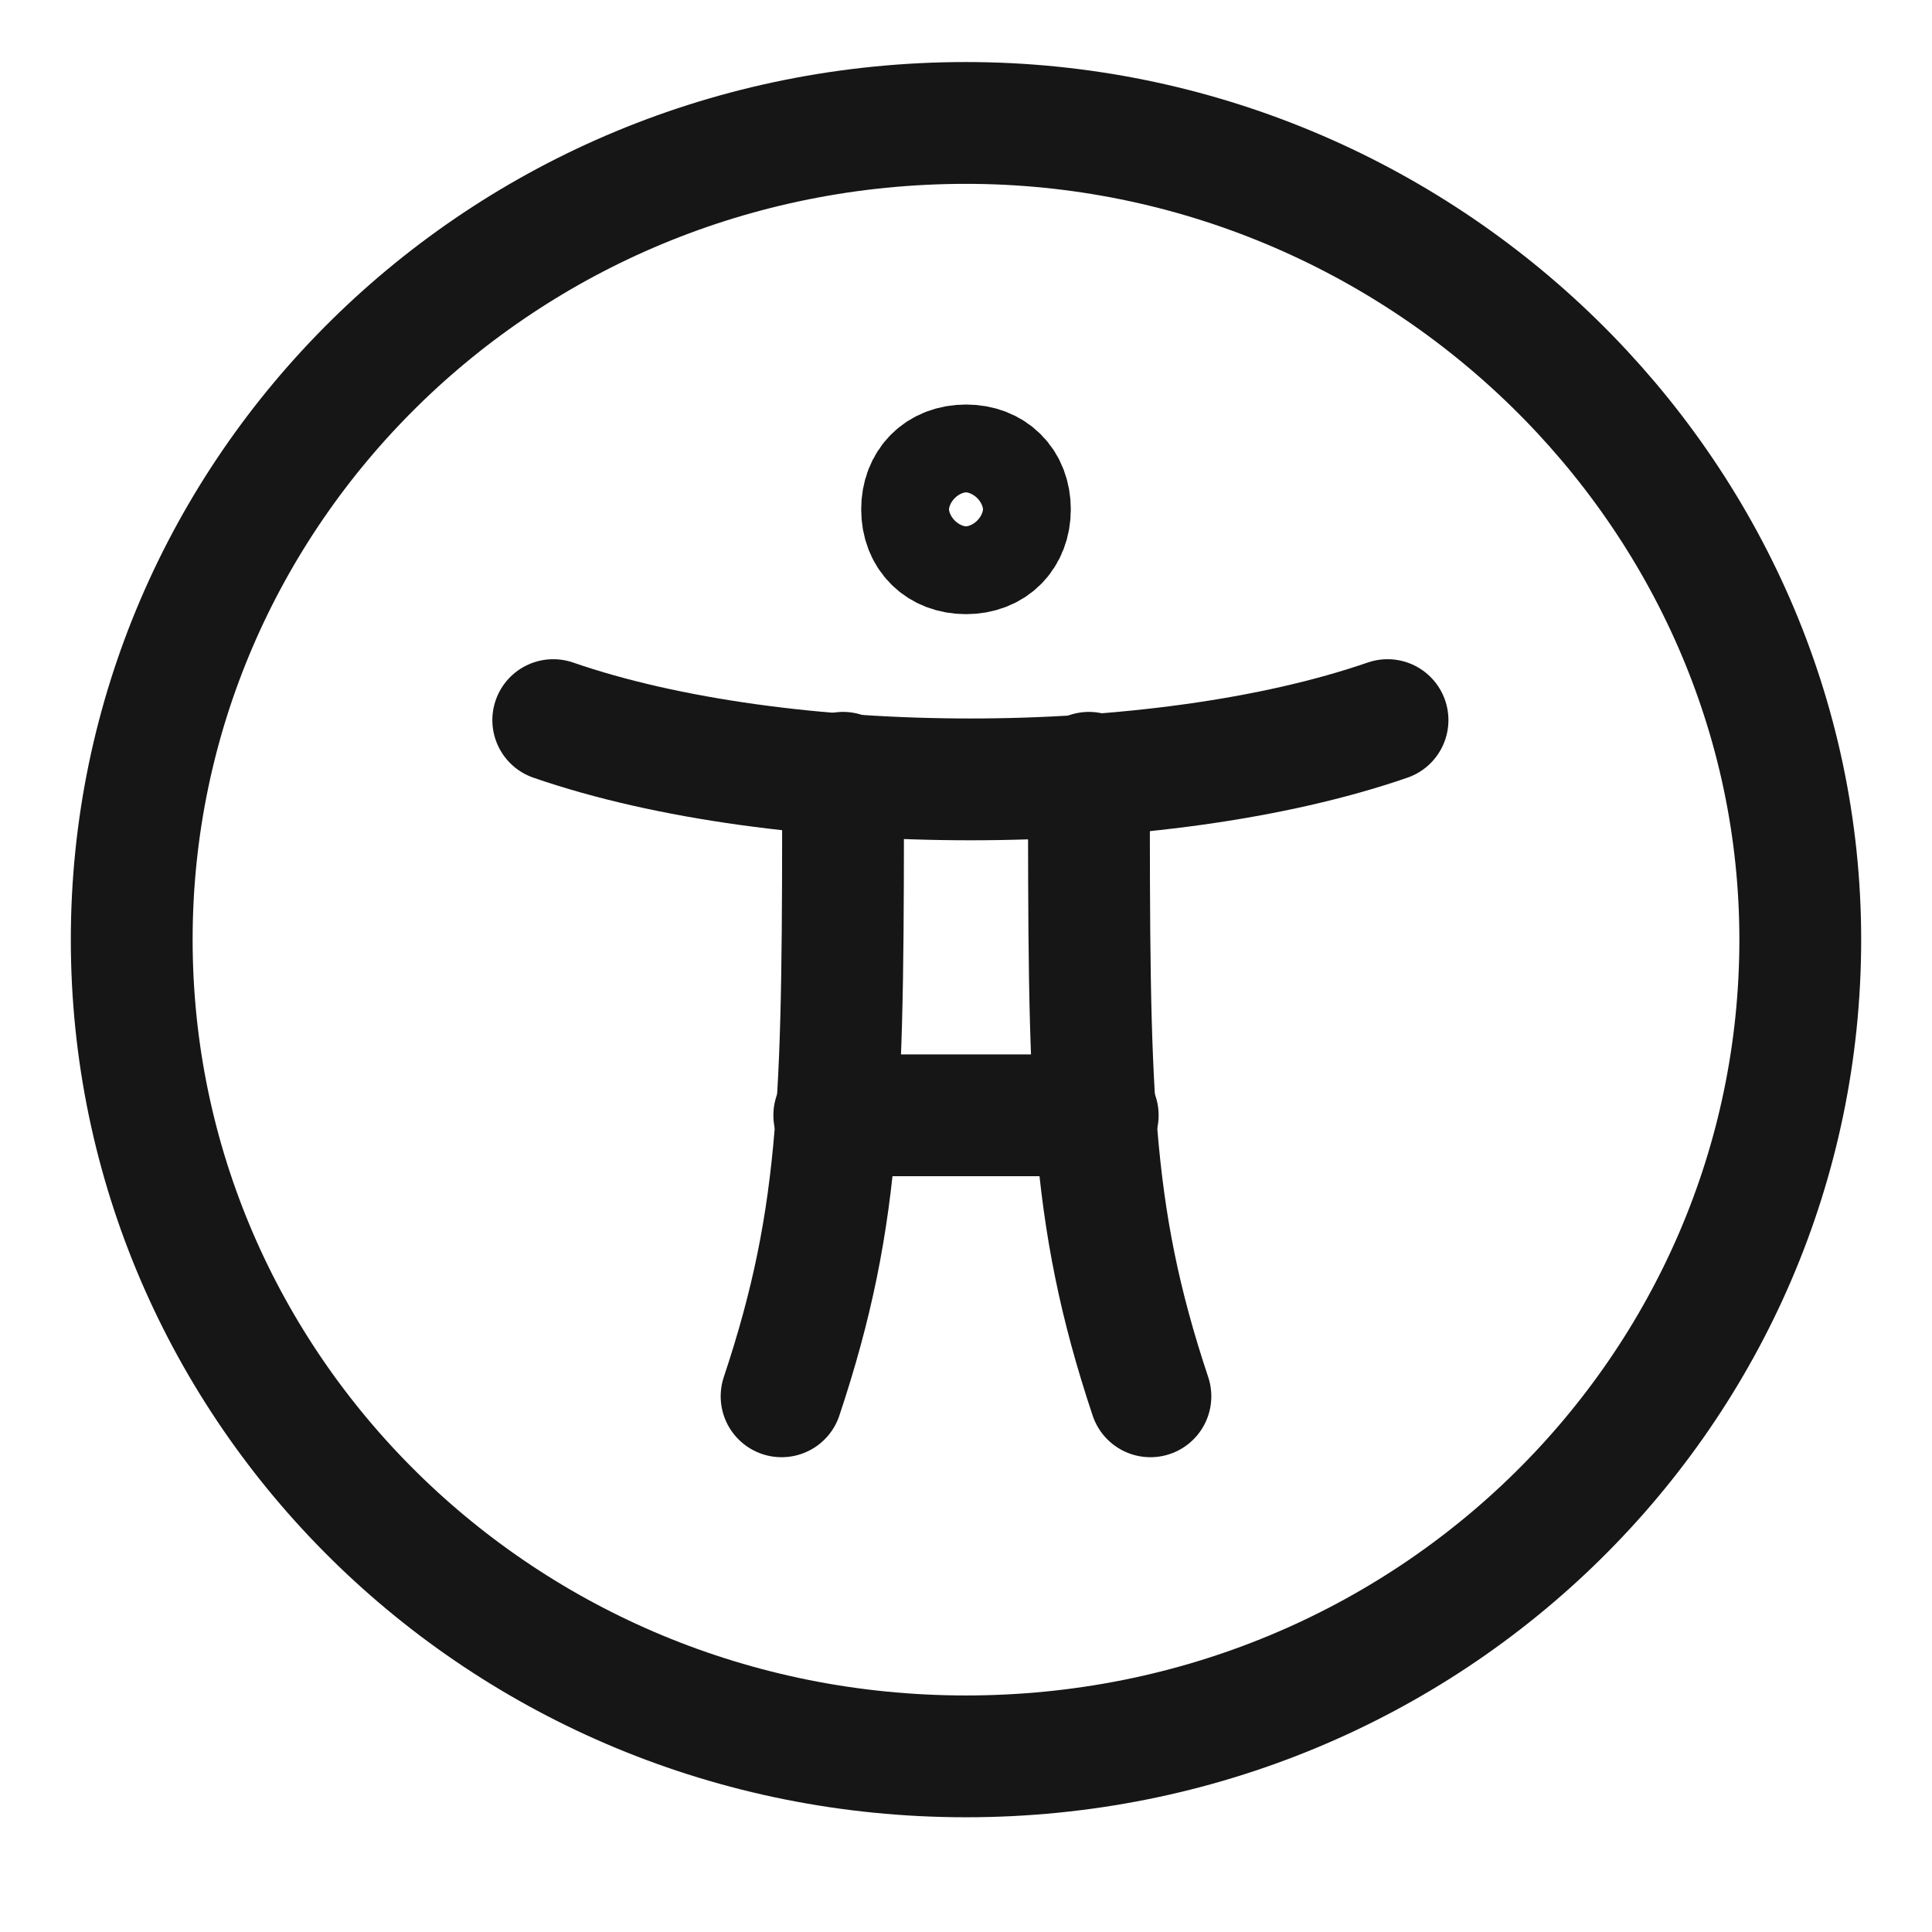
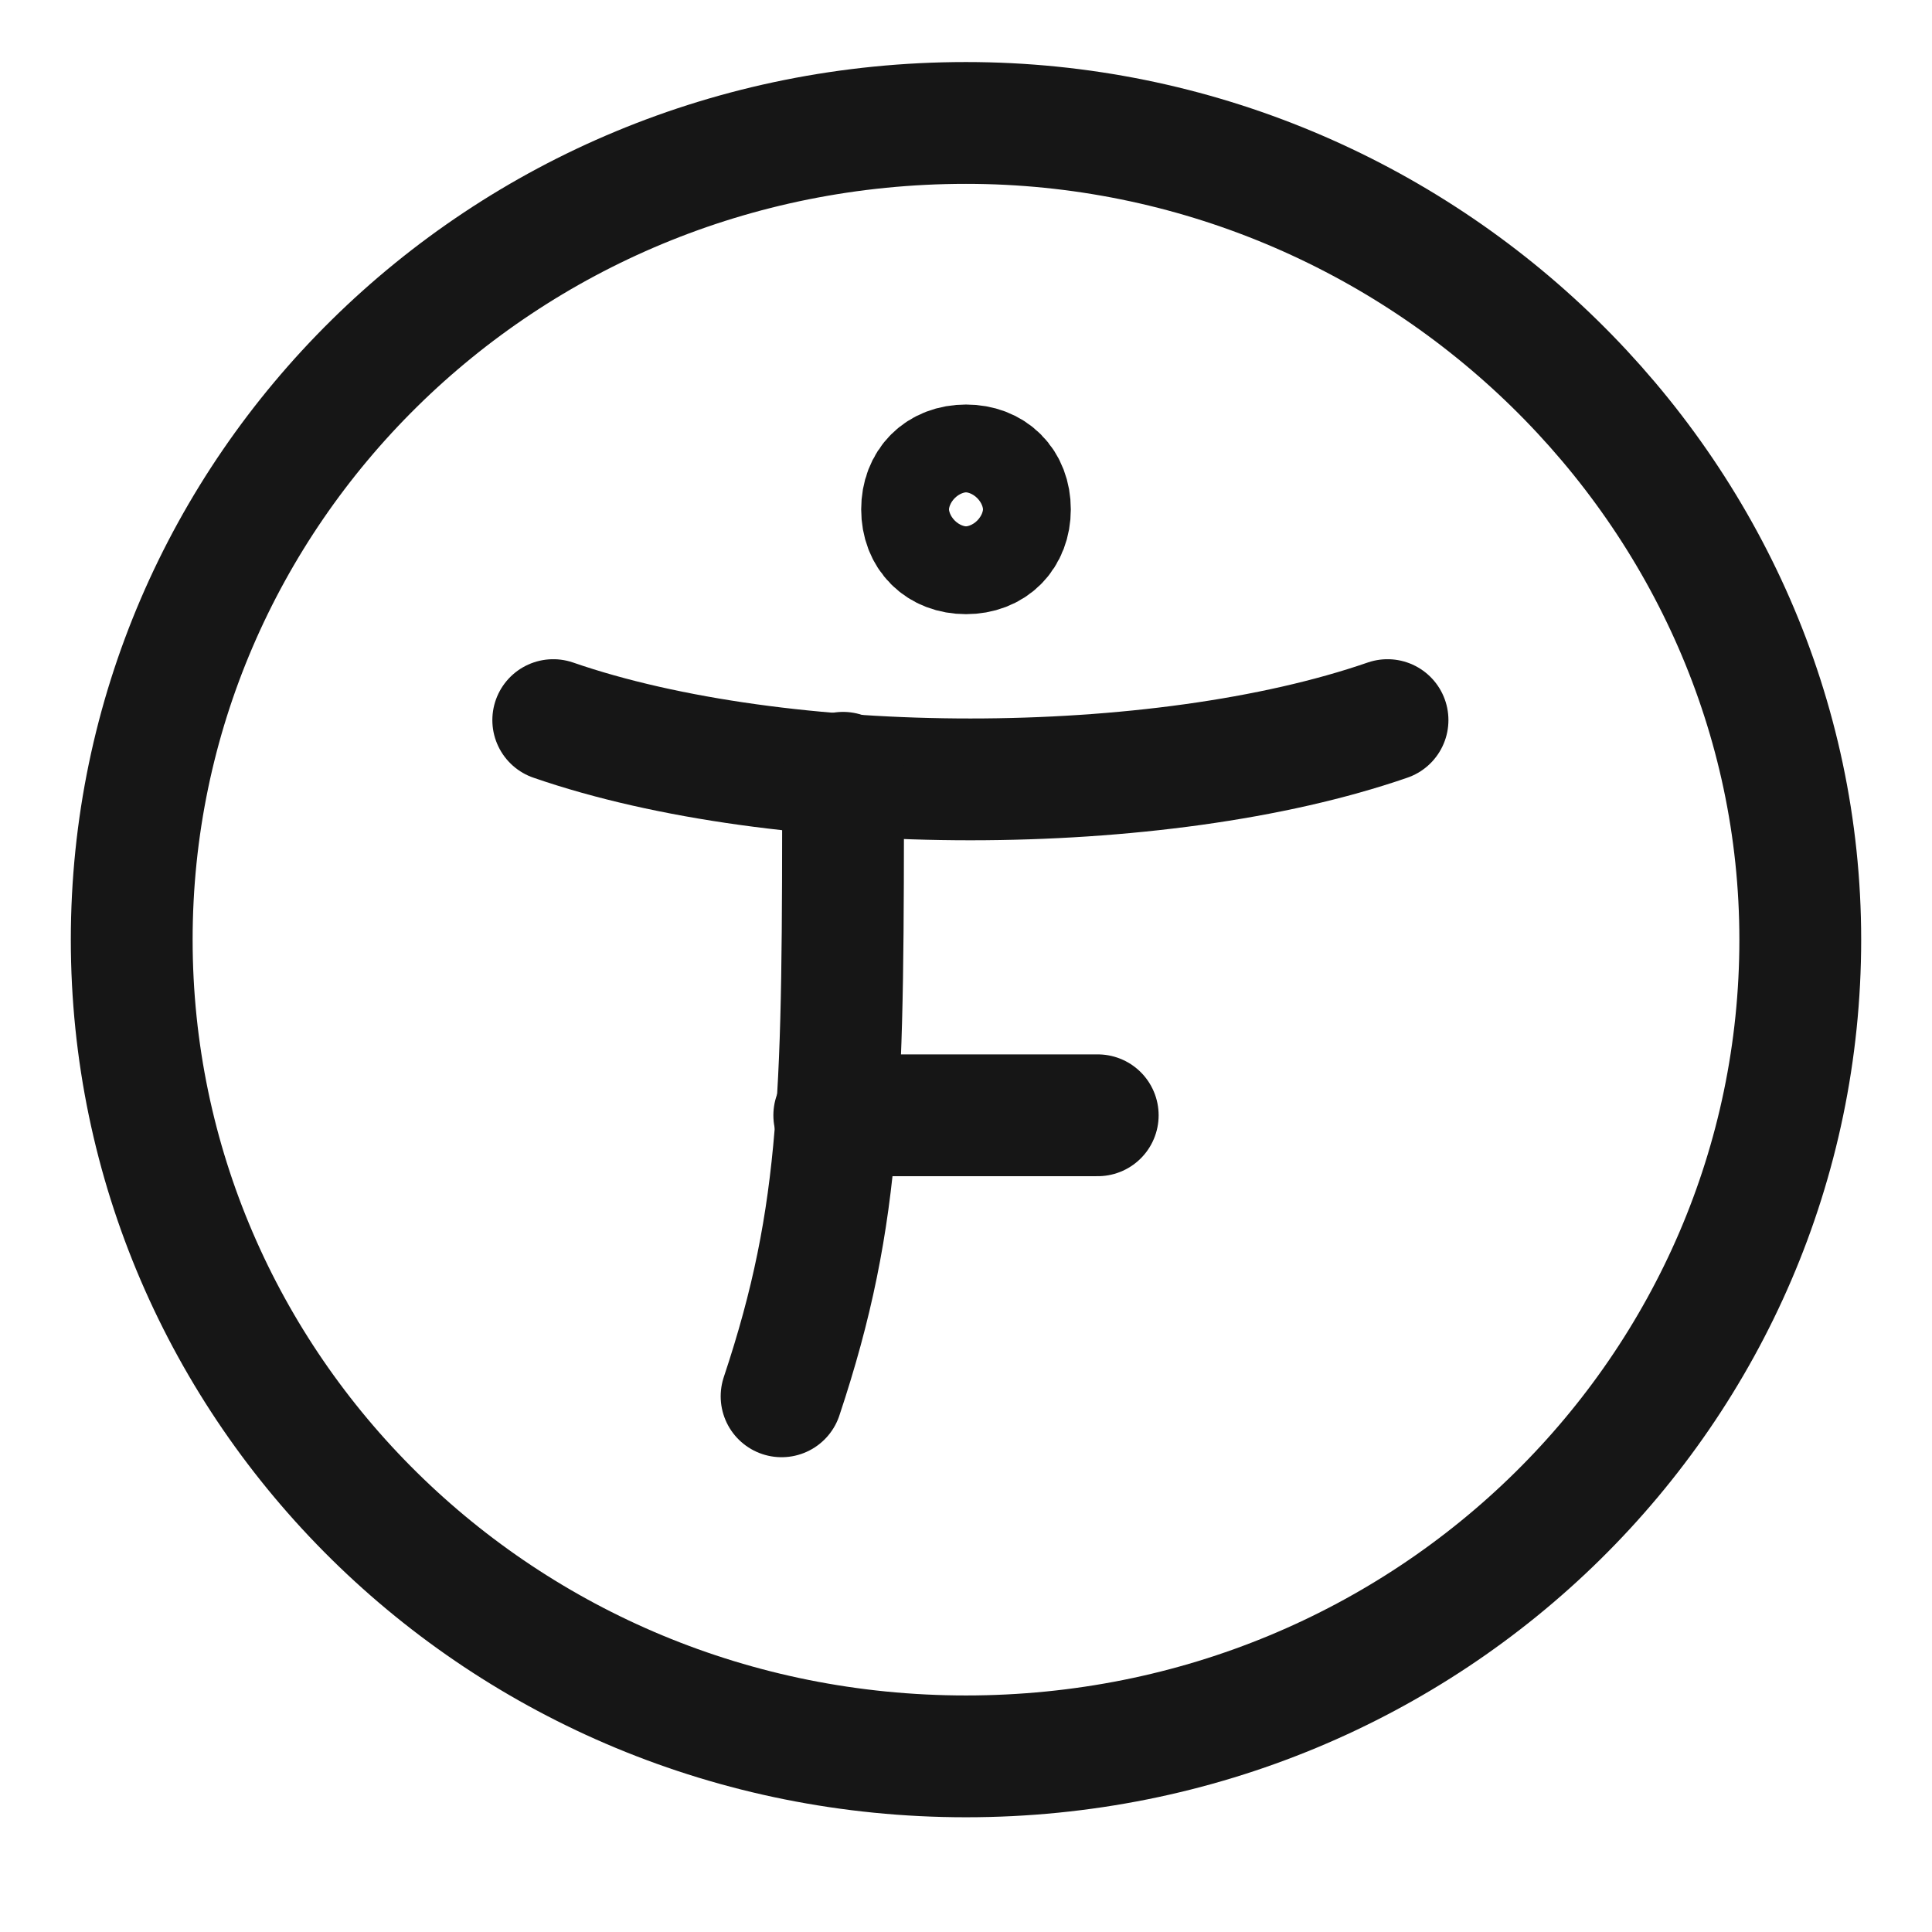
<svg xmlns="http://www.w3.org/2000/svg" version="1.1" id="Layer_1" x="0px" y="0px" viewBox="0 0 22 22" style="enable-background:new 0 0 22 22;" xml:space="preserve">
  <style type="text/css"> .st0{fill:none;stroke:#161616;stroke-width:1.387;stroke-linecap:round;stroke-linejoin:round;} </style>
  <g>
    <g>
      <path class="st0" d="M15.8,8.2c-2.6,0.9-6.9,0.9-9.5,0" />
      <path class="st0" d="M9.5,12.7h3" />
-       <path class="st0" d="M12.4,8.8L12.4,8.8c0,3.6,0,5,0.7,7.1" />
      <path class="st0" d="M9.6,8.8L9.6,8.8c0,3.6,0,5-0.7,7.1" />
      <path class="st0" d="M11,20c5.3,0,9.5-4.2,9.5-9.3S16.2,1.4,11,1.4c-5.3,0-9.5,4.2-9.5,9.3S5.7,20,11,20z" />
      <path class="st0" d="M11,6.3c0.3,0,0.5-0.2,0.5-0.5S11.3,5.3,11,5.3s-0.5,0.2-0.5,0.5C10.5,6.1,10.7,6.3,11,6.3z" />
    </g>
  </g>
</svg>